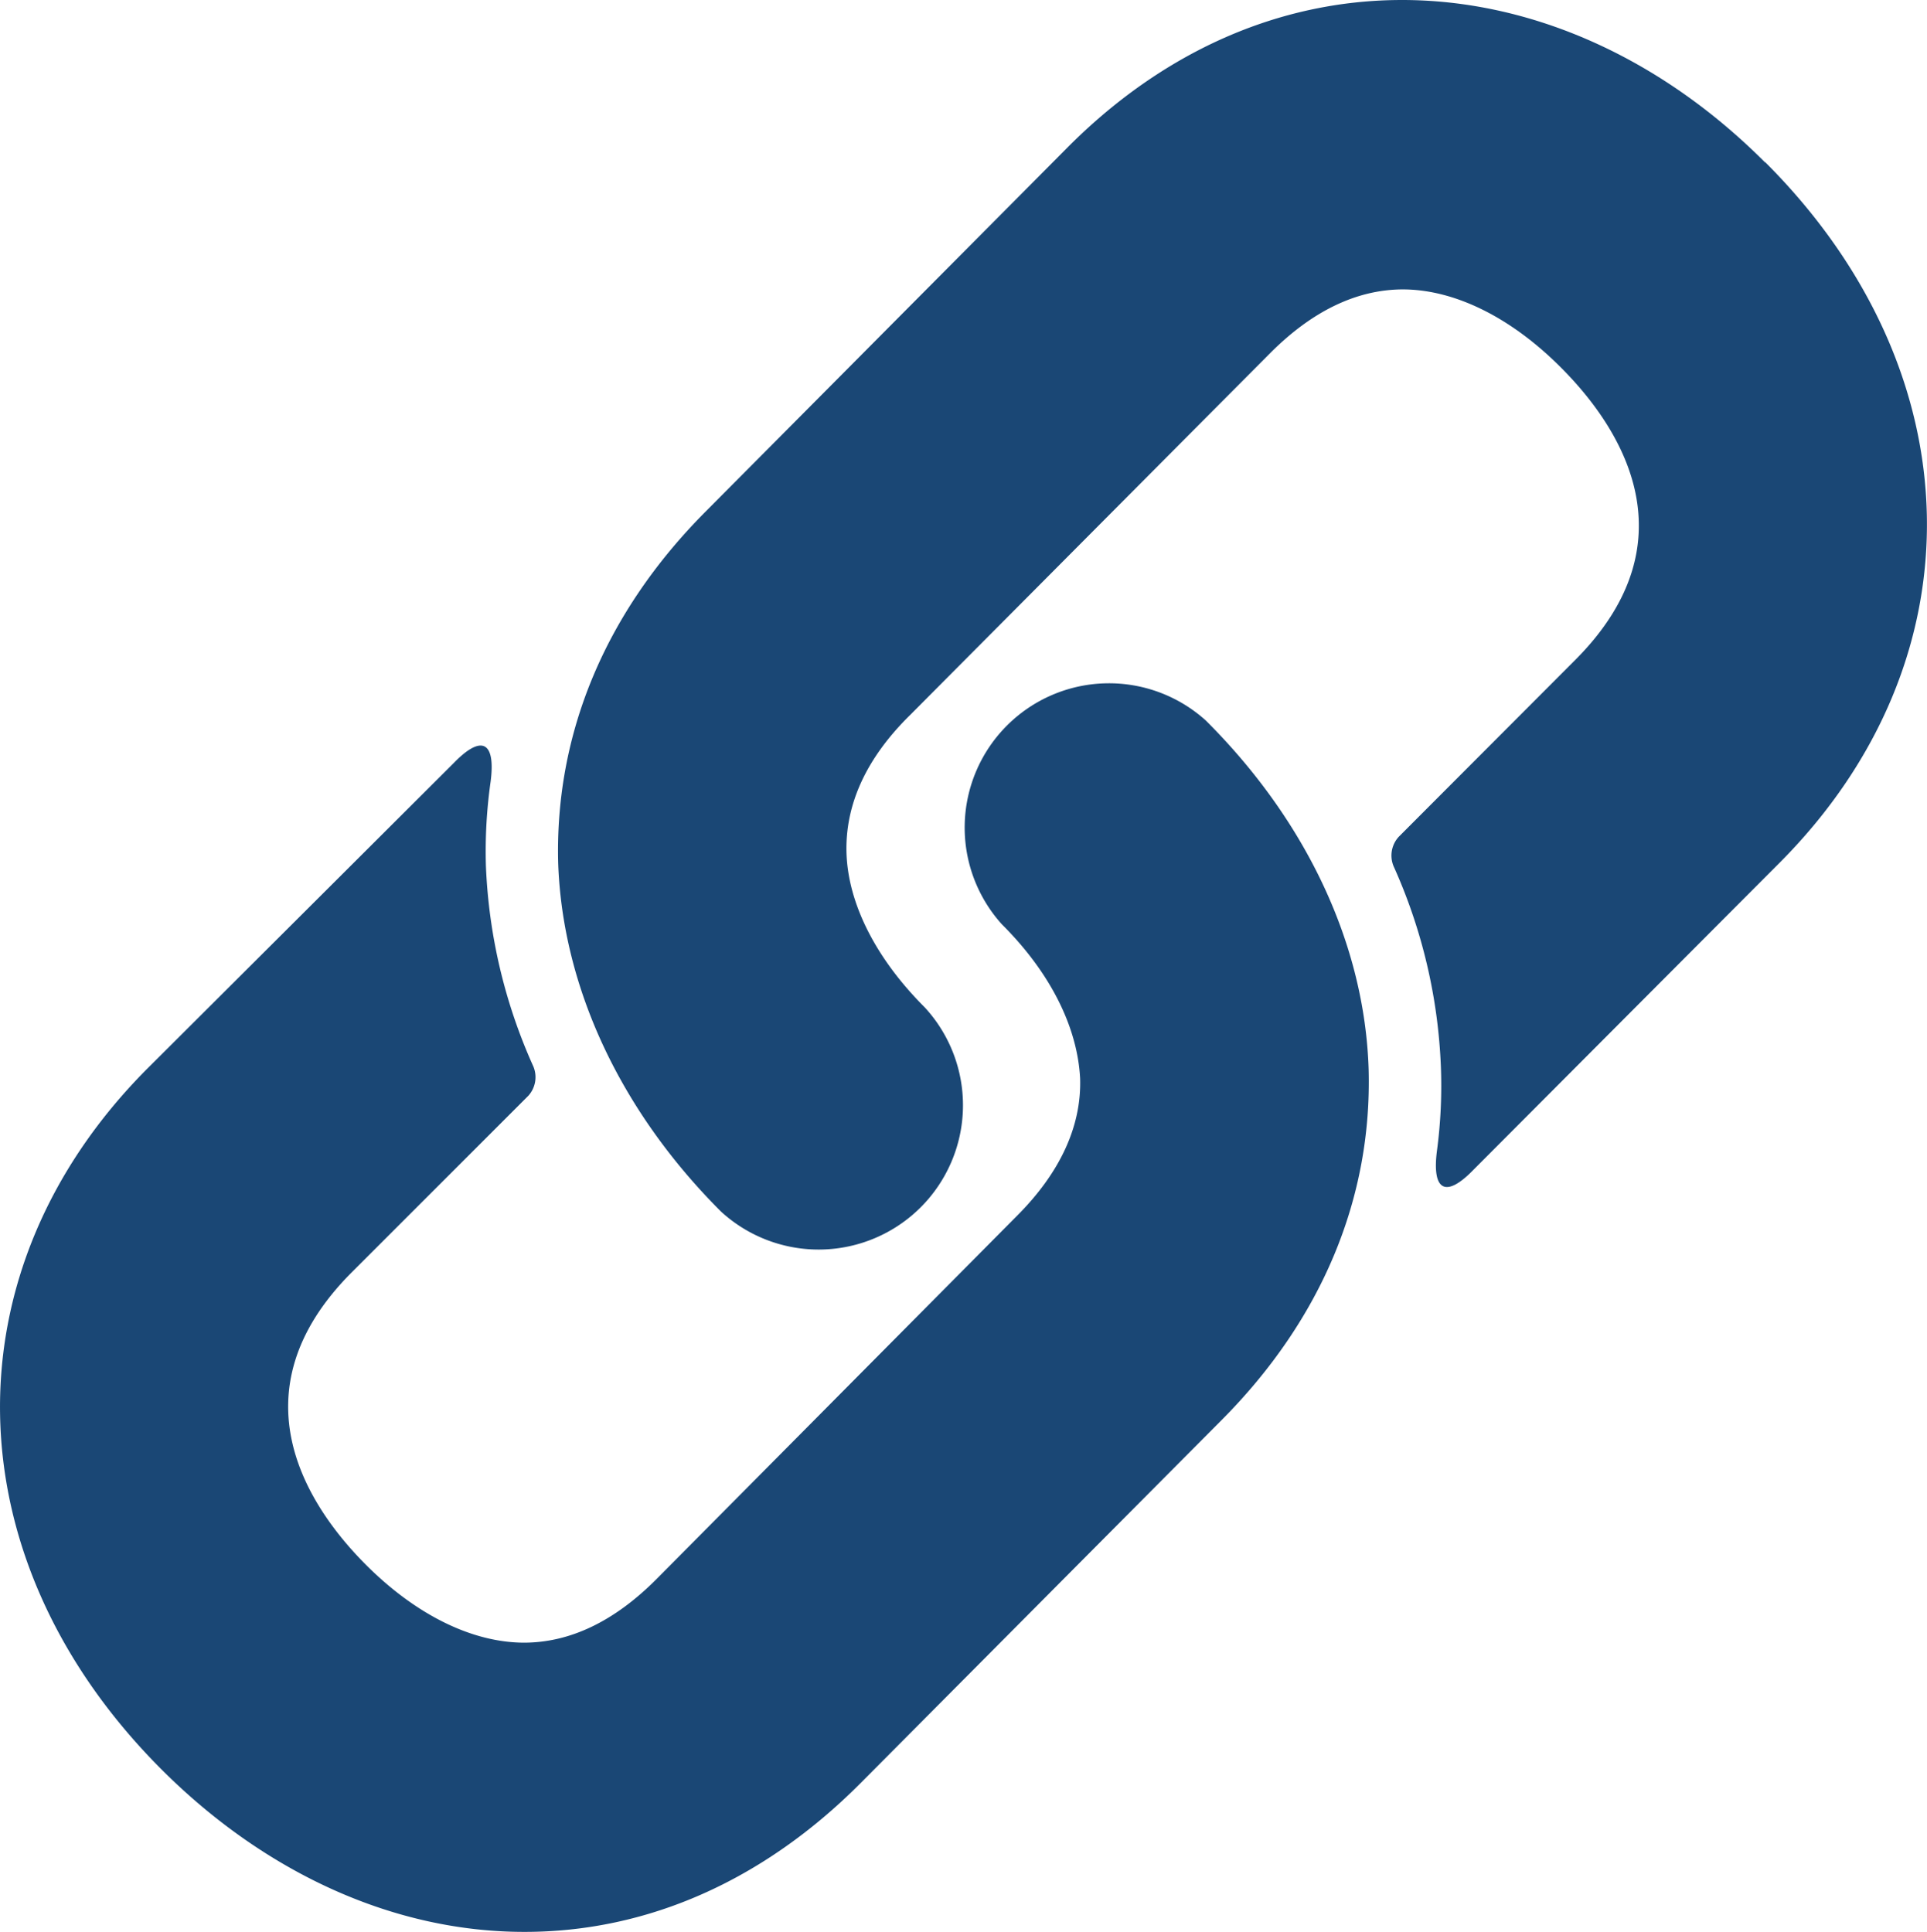
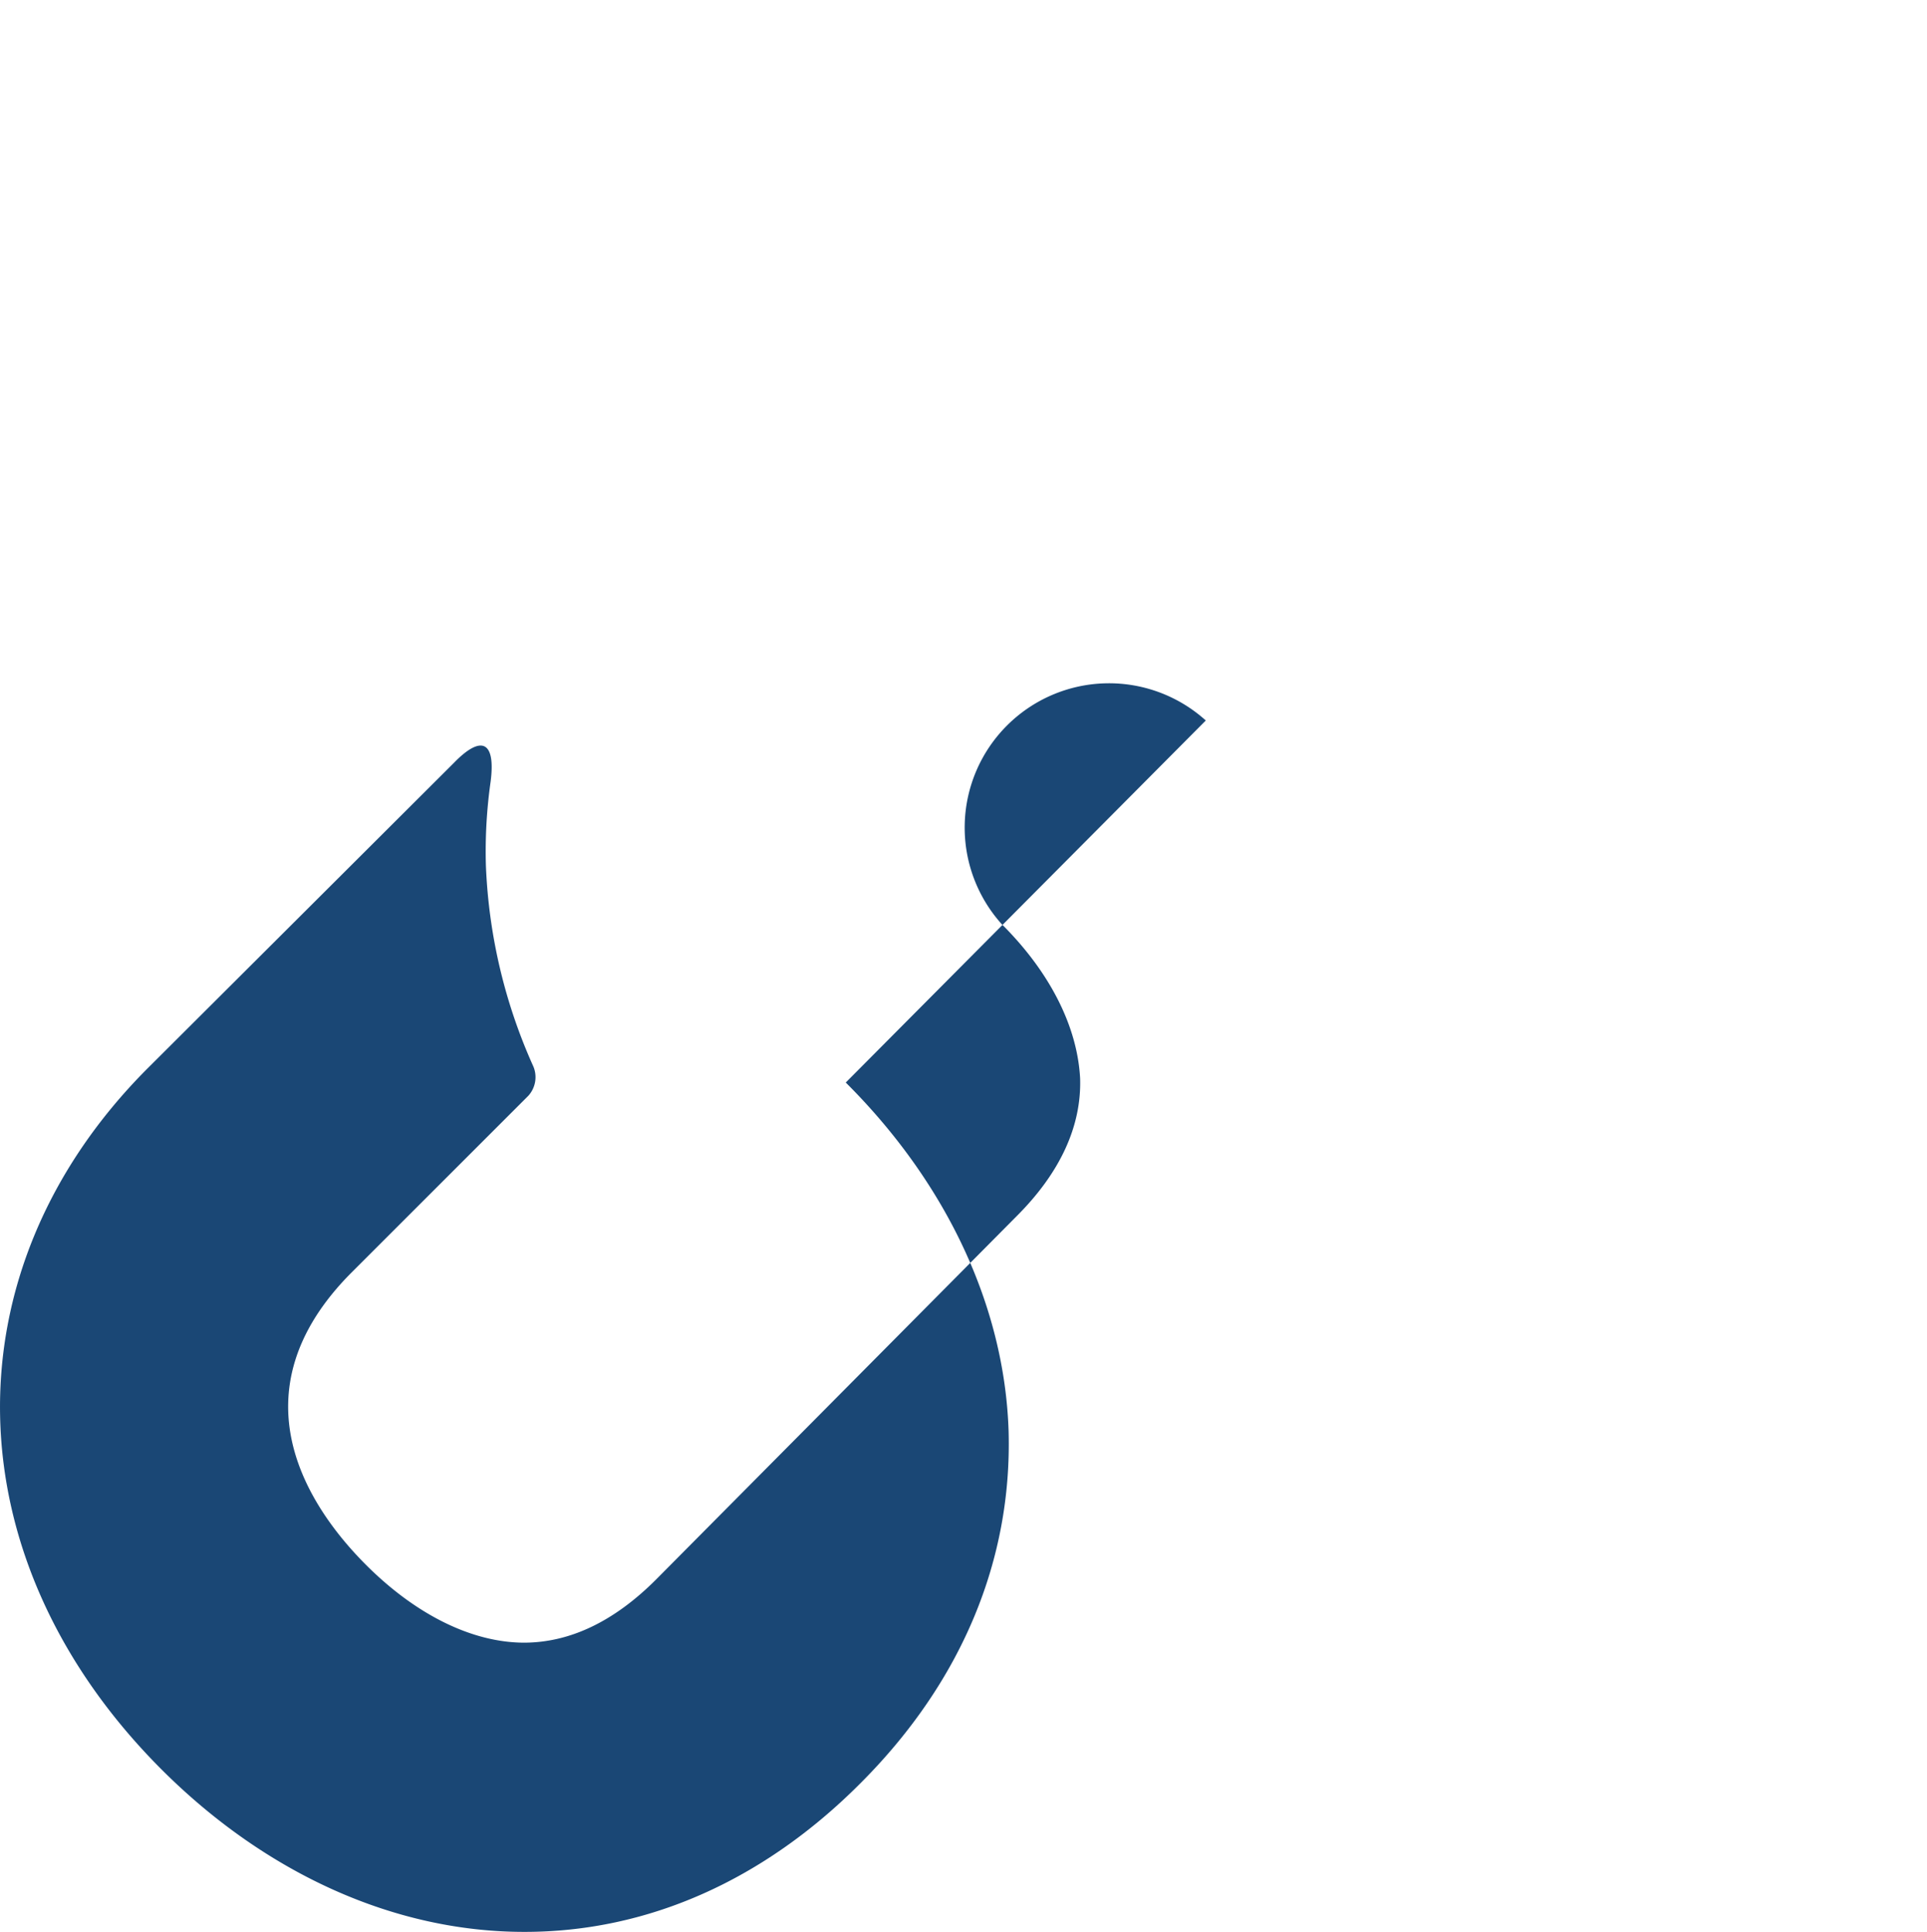
<svg xmlns="http://www.w3.org/2000/svg" id="Ebene_1" data-name="Ebene 1" viewBox="0 0 102.12 102.4">
  <defs>
    <style>.cls-1{fill:#1A4775;}</style>
  </defs>
  <title>Zeichenfläche 1</title>
-   <path class="cls-1" d="M93.54,8.61C88,3.05,81.14,0,74.3,0,67.78,0,61.58,2.74,56.48,7.91L37.4,27.11c-5.34,5.36-8,11.8-7.82,18.64.23,6.58,3.3,13.14,8.62,18.46A7.65,7.65,0,0,0,49,53.39c-2.58-2.58-4.05-5.48-4.14-8.16-.08-2.53,1-5,3.37-7.33L67.33,18.7l0,0c2.22-2.22,4.57-3.35,7-3.36,2.74,0,5.73,1.47,8.39,4.14,3,3,7.16,9.06.78,15.48l-9.38,9.4a1.47,1.47,0,0,0-.27,1.55,28.6,28.6,0,0,1,2.51,10.68A26.1,26.1,0,0,1,76.15,61c-.27,2.1.45,2.54,1.94,1l16.25-16.3c10.66-10.73,10.33-26-.8-37.11Z" />
-   <path class="cls-1" d="M63.9,38.19A7.65,7.65,0,0,0,53.1,49c2.58,2.57,4,5.46,4.14,8.16.08,2.52-1.05,5-3.38,7.32L34.79,83.7l0,0c-2.23,2.24-4.57,3.36-7,3.37-2.75,0-5.73-1.46-8.39-4.12-3-3-7.16-9.08-.78-15.49L28,58.08a1.47,1.47,0,0,0,.27-1.54,28.66,28.66,0,0,1-2.52-10.66A26.34,26.34,0,0,1,26,41.43c.27-2.09-.45-2.53-1.94-1L7.77,56.68c-10.65,10.72-10.32,26,.8,37.12,5.57,5.56,12.4,8.61,19.24,8.6,6.5,0,12.64-2.72,17.76-7.85l.07-.07L64.72,75.29c5.35-5.37,8-11.82,7.81-18.62-.21-6.59-3.28-13.15-8.63-18.48Z" />
+   <path class="cls-1" d="M63.9,38.19A7.65,7.65,0,0,0,53.1,49c2.58,2.57,4,5.46,4.14,8.16.08,2.52-1.05,5-3.38,7.32L34.79,83.7l0,0c-2.23,2.24-4.57,3.36-7,3.37-2.75,0-5.73-1.46-8.39-4.12-3-3-7.16-9.08-.78-15.49L28,58.08a1.47,1.47,0,0,0,.27-1.54,28.66,28.66,0,0,1-2.52-10.66A26.34,26.34,0,0,1,26,41.43c.27-2.09-.45-2.53-1.94-1L7.77,56.68c-10.65,10.72-10.32,26,.8,37.12,5.57,5.56,12.4,8.61,19.24,8.6,6.5,0,12.64-2.72,17.76-7.85l.07-.07c5.35-5.37,8-11.82,7.81-18.62-.21-6.59-3.28-13.15-8.63-18.48Z" />
</svg>